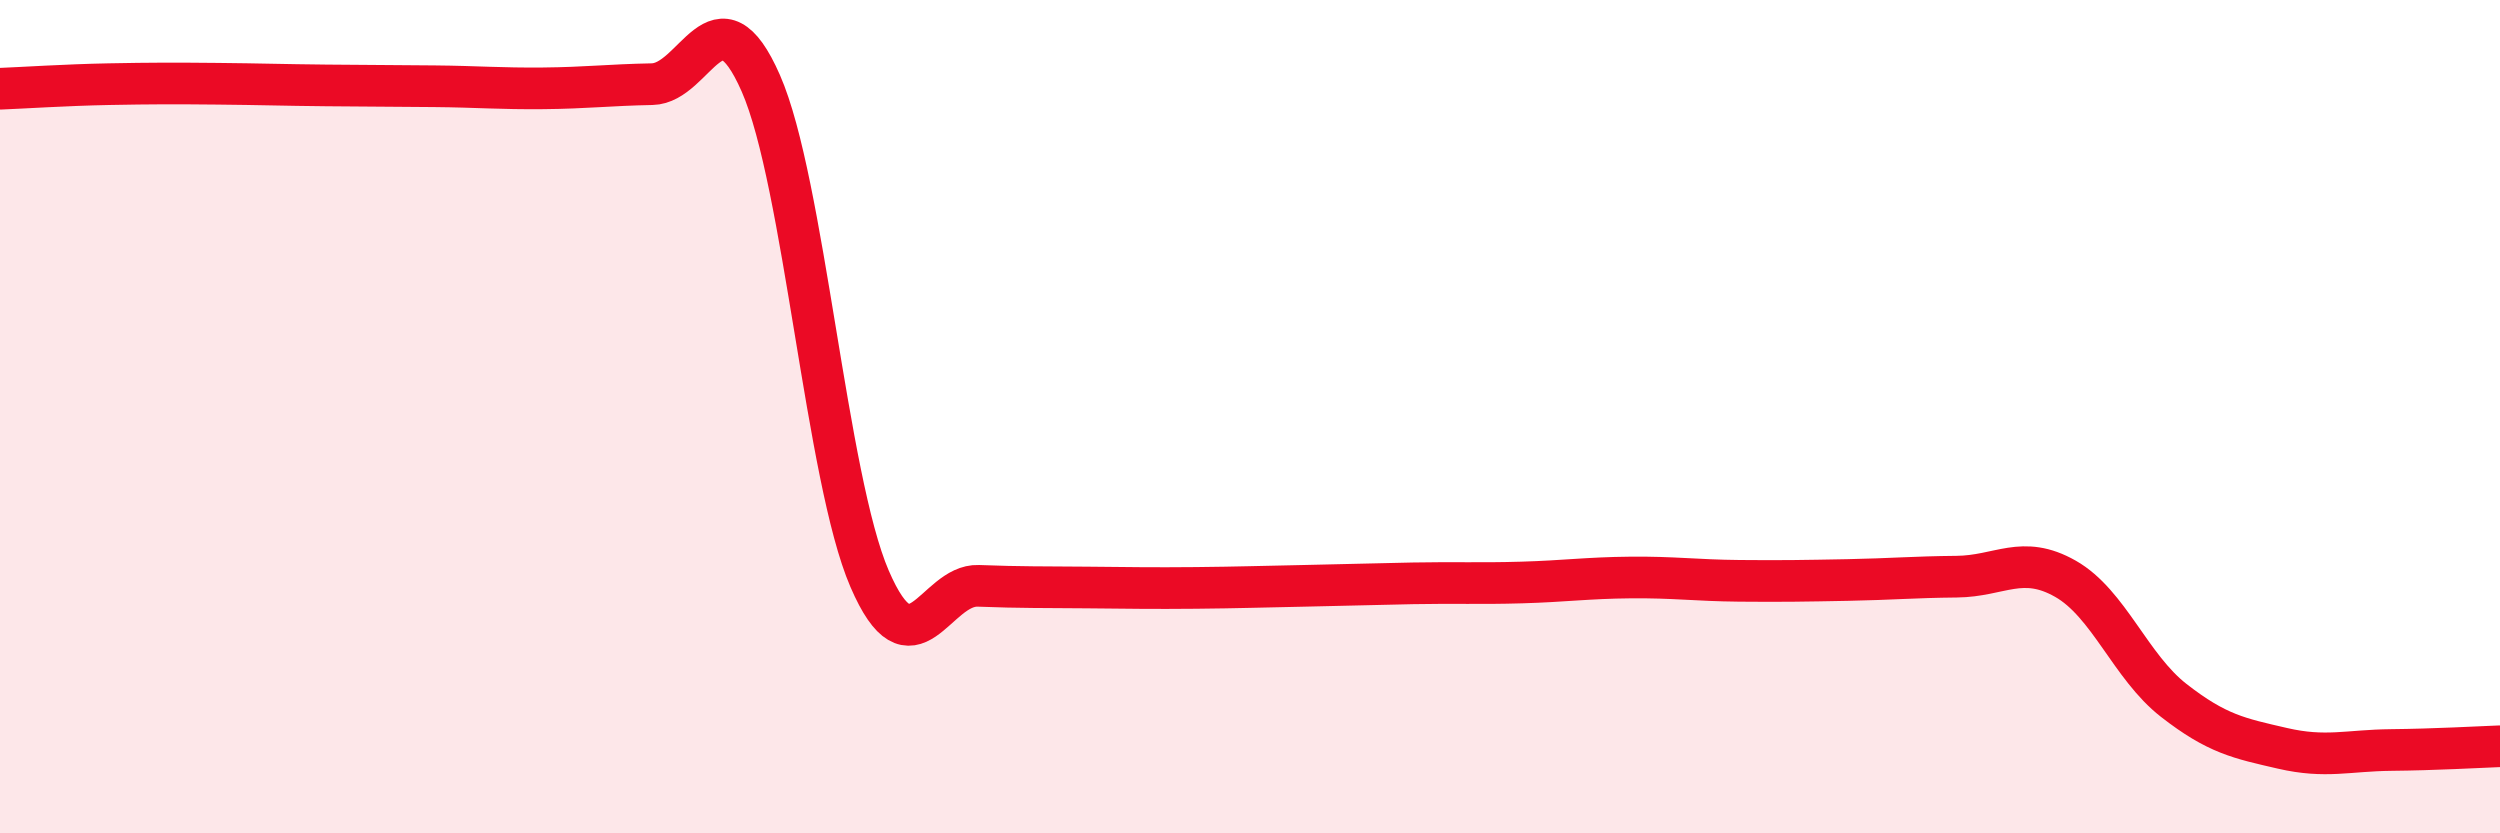
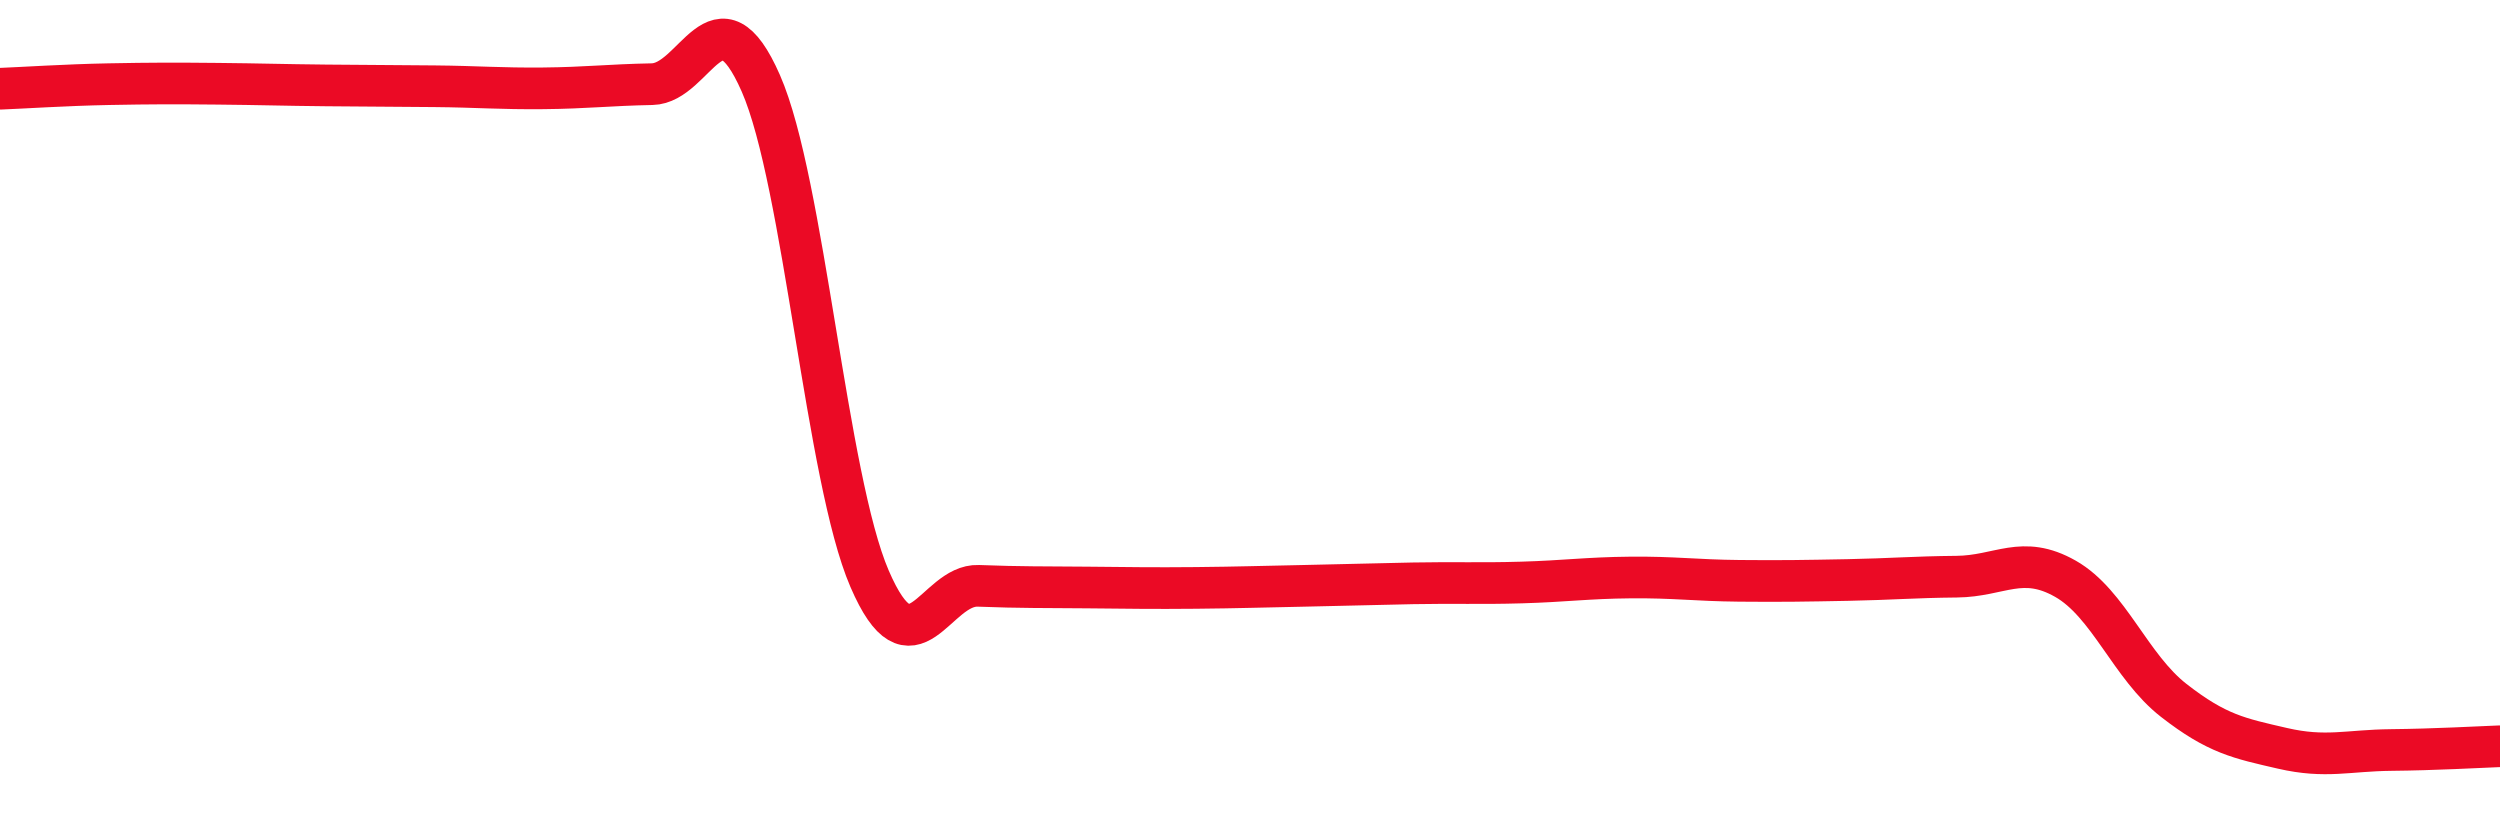
<svg xmlns="http://www.w3.org/2000/svg" width="60" height="20" viewBox="0 0 60 20">
-   <path d="M 0,2.13 C 0.52,2.11 1.57,2.04 2.61,2.02 C 3.65,2 4.18,2 5.22,2.01 C 6.26,2.02 6.79,2.04 7.83,2.05 C 8.87,2.06 9.39,2.06 10.43,2.07 C 11.47,2.08 12,2.13 13.04,2.12 C 14.08,2.11 14.61,2.04 15.65,2.02 C 16.69,2 17.22,-0.37 18.26,2 C 19.3,4.37 19.83,11.48 20.87,13.89 C 21.91,16.3 22.44,14.02 23.48,14.06 C 24.52,14.1 25.05,14.09 26.09,14.1 C 27.13,14.11 27.66,14.12 28.7,14.11 C 29.74,14.1 30.26,14.08 31.3,14.06 C 32.34,14.04 32.87,14.02 33.91,14 C 34.95,13.98 35.48,14.01 36.52,13.98 C 37.56,13.95 38.09,13.87 39.13,13.86 C 40.17,13.85 40.7,13.93 41.74,13.94 C 42.78,13.95 43.31,13.94 44.35,13.92 C 45.39,13.9 45.92,13.85 46.96,13.84 C 48,13.83 48.53,13.3 49.57,13.89 C 50.61,14.48 51.13,16 52.17,16.81 C 53.21,17.62 53.74,17.72 54.78,17.96 C 55.82,18.2 56.35,18.01 57.39,18 C 58.43,17.99 59.48,17.93 60,17.91L60 20L0 20Z" fill="#EB0A25" opacity="0.1" stroke-linecap="round" stroke-linejoin="round" />
  <path d="M 0,2.13 C 0.52,2.11 1.57,2.04 2.61,2.02 C 3.65,2 4.18,2 5.22,2.01 C 6.26,2.02 6.79,2.04 7.83,2.05 C 8.87,2.06 9.39,2.06 10.43,2.07 C 11.47,2.08 12,2.13 13.04,2.12 C 14.08,2.11 14.61,2.04 15.65,2.02 C 16.69,2 17.22,-0.37 18.26,2 C 19.3,4.37 19.83,11.48 20.87,13.89 C 21.91,16.3 22.44,14.02 23.48,14.06 C 24.52,14.1 25.05,14.09 26.09,14.1 C 27.13,14.11 27.66,14.12 28.7,14.11 C 29.74,14.1 30.26,14.08 31.3,14.06 C 32.34,14.04 32.87,14.02 33.91,14 C 34.95,13.98 35.48,14.01 36.52,13.98 C 37.56,13.95 38.09,13.87 39.13,13.86 C 40.17,13.85 40.7,13.93 41.74,13.94 C 42.78,13.95 43.31,13.94 44.35,13.92 C 45.39,13.9 45.92,13.85 46.96,13.84 C 48,13.83 48.53,13.3 49.57,13.89 C 50.61,14.48 51.13,16 52.17,16.81 C 53.21,17.62 53.74,17.72 54.78,17.96 C 55.82,18.2 56.35,18.01 57.39,18 C 58.43,17.99 59.48,17.93 60,17.91" stroke="#EB0A25" stroke-width="1" fill="none" stroke-linecap="round" stroke-linejoin="round" />
</svg>